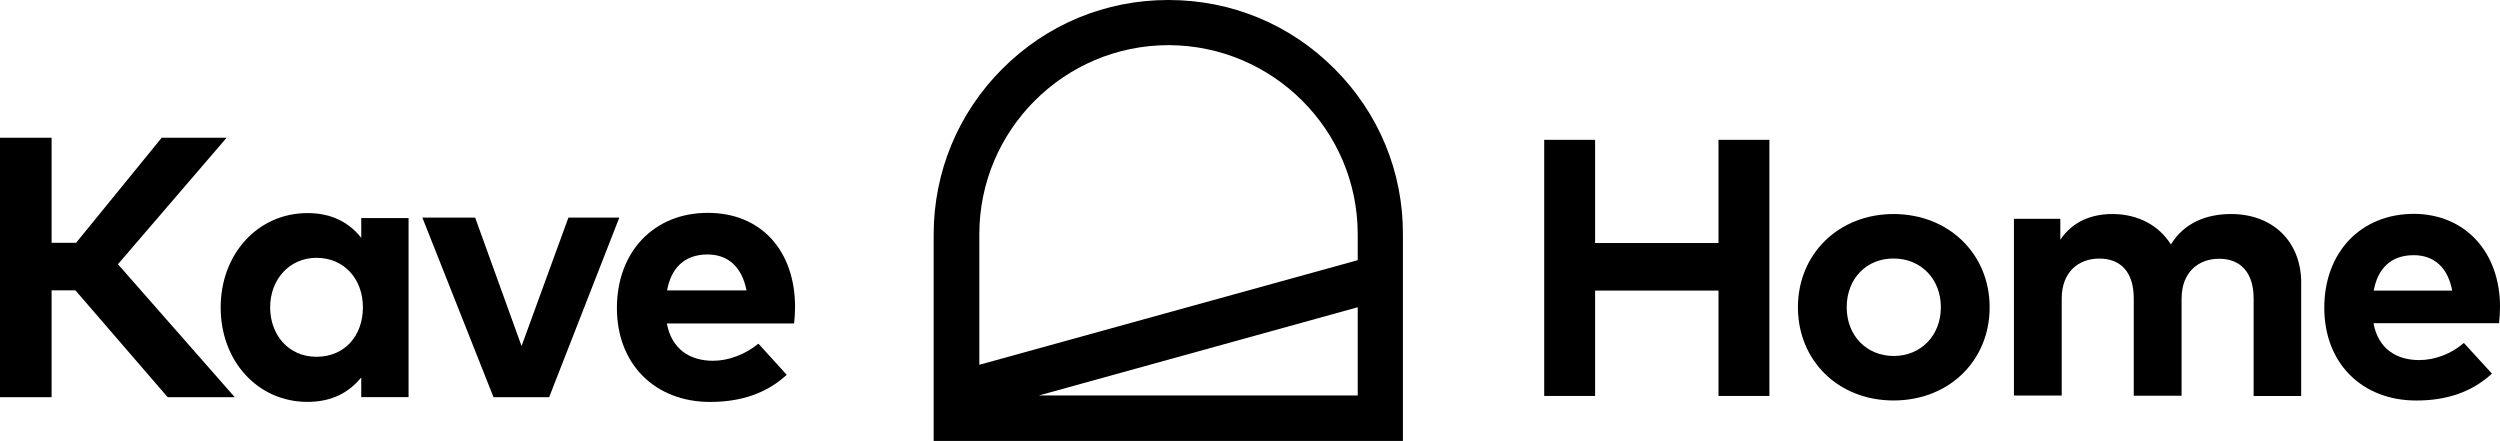
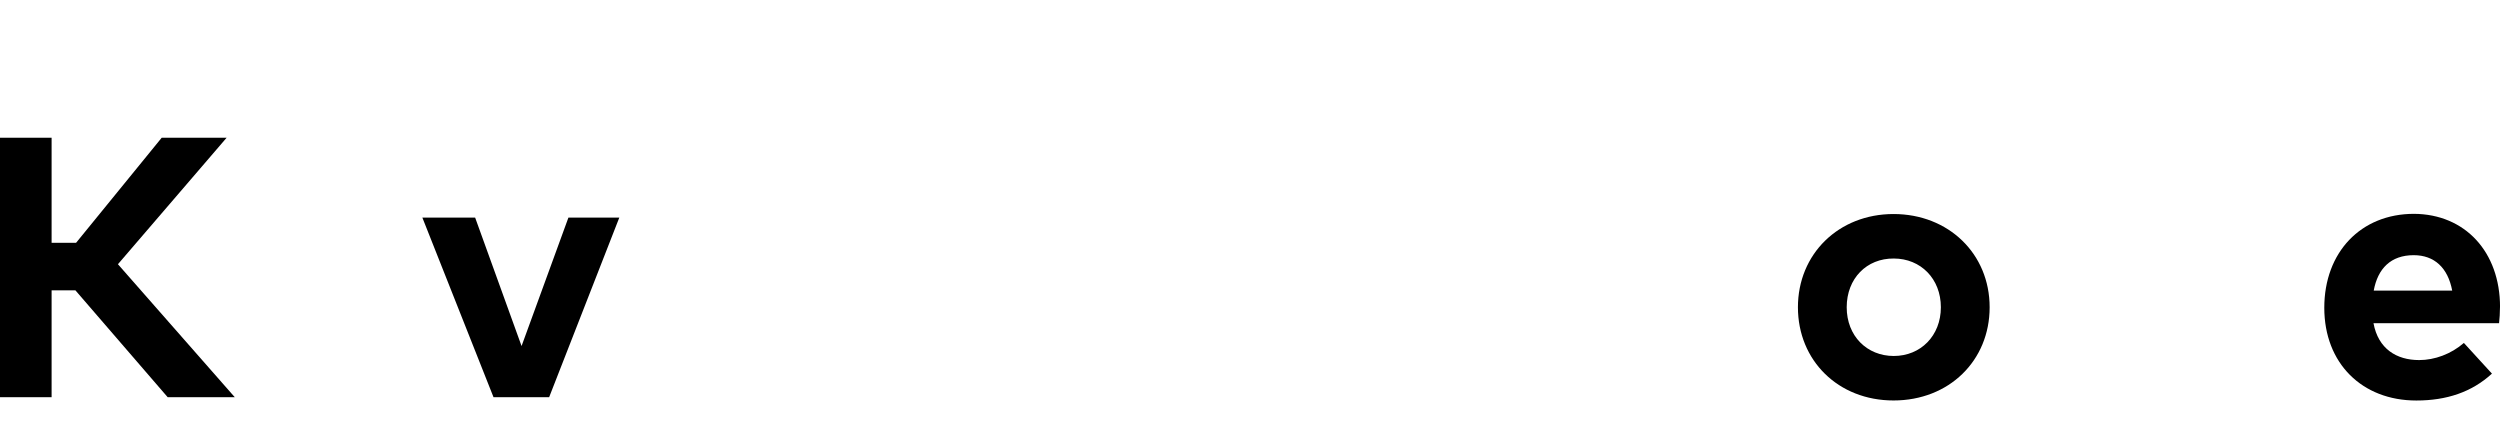
<svg xmlns="http://www.w3.org/2000/svg" id="Layer_1" viewBox="0 0 531 93.65">
  <polygon points="34.35 29.25 16.16 51.57 10.96 51.57 10.96 29.25 0 29.25 0 84.36 10.96 84.36 10.96 61.67 16.02 61.67 35.61 84.36 49.86 84.36 25.05 56.12 48.14 29.25 34.35 29.25" />
-   <path d="M76.73,84.36v-4.2c-2.53,3.13-6.16,5.2-11.42,5.2-10.56,0-18.44-8.64-18.44-20.05s7.93-20.05,18.44-20.05c5.25,0,8.89,2.07,11.42,5.25v-4.19h10.05v38.03h-10.05Zm-19.35-19.09c0,5.81,3.84,10.51,9.85,10.51s9.85-4.5,9.85-10.51-3.99-10.51-9.85-10.51-9.85,4.7-9.85,10.51" />
  <polygon points="104.82 84.36 89.71 46.22 100.92 46.22 110.78 73.5 120.73 46.22 131.54 46.22 116.64 84.36 104.82 84.36" />
-   <path d="M168.87,65.21c0,1.21-.1,2.58-.2,3.49h-27.03c1.01,5.5,4.95,7.93,9.8,7.93,3.28,0,6.82-1.32,9.65-3.64l6.01,6.62c-4.35,3.99-9.8,5.76-16.27,5.76-11.67,0-19.8-7.98-19.8-19.95s7.88-20.21,19.3-20.21,18.54,8.13,18.54,20.01m-27.18-3.54h16.87c-.96-4.9-3.84-7.63-8.28-7.63-4.9,0-7.73,2.88-8.59,7.63" />
-   <polygon points="365.01 51.62 365.01 29.7 375.82 29.7 375.82 84.1 365.01 84.1 365.01 61.72 338.8 61.72 338.8 84.1 327.99 84.1 327.99 29.7 338.8 29.7 338.8 51.62 365.01 51.62" />
  <g>
    <path d="M422.6,65.26c0,11.37-8.64,19.8-20.41,19.8s-20.31-8.49-20.31-19.8,8.64-19.8,20.31-19.8,20.41,8.43,20.41,19.8m-30.36,0c0,6.11,4.3,10.35,10,10.35s10-4.29,10-10.35-4.29-10.35-10-10.35c-5.76-.05-10,4.24-10,10.35" />
-     <path d="M488.77,60.11v24h-10.1v-20.71c0-5.45-2.73-8.44-7.32-8.44-4.35,0-7.98,2.78-7.98,8.49v20.61h-10.16v-20.71c0-5.45-2.68-8.43-7.32-8.43-4.34,0-7.98,2.78-7.98,8.48v20.61h-10.15V46.47h9.85v4.45c2.68-3.99,6.77-5.46,11.06-5.46,5.45,0,9.9,2.42,12.43,6.47,2.93-4.8,7.83-6.47,12.78-6.47,8.94,0,14.9,5.91,14.9,14.65" />
    <path d="M531,65.21c0,1.21-.1,2.53-.2,3.44h-26.67c1.01,5.45,4.9,7.83,9.7,7.83,3.28,0,6.77-1.27,9.5-3.64l5.96,6.52c-4.3,3.94-9.65,5.71-16.06,5.71-11.52,0-19.55-7.89-19.55-19.7s7.78-19.95,19.04-19.95c10.86,.05,18.29,8.08,18.29,19.8m-26.83-3.49h16.67c-.91-4.85-3.79-7.53-8.18-7.53-4.85,0-7.63,2.83-8.49,7.53" />
-     <path d="M283.43,14.6c-9.4-9.45-21.92-14.6-35.26-14.6s-25.81,5.15-35.26,14.6c-9.4,9.4-14.6,21.92-14.6,35.21v43.84h99.67V49.8c.05-13.33-5.15-25.81-14.55-35.21m4.95,50.67v18.74h-67.74l67.74-18.74Zm0-15.51v5.51l-80.37,22.22v-27.73c0-22.13,18.03-40.16,40.21-40.16,22.13,.05,40.16,18.03,40.16,40.16" />
  </g>
</svg>